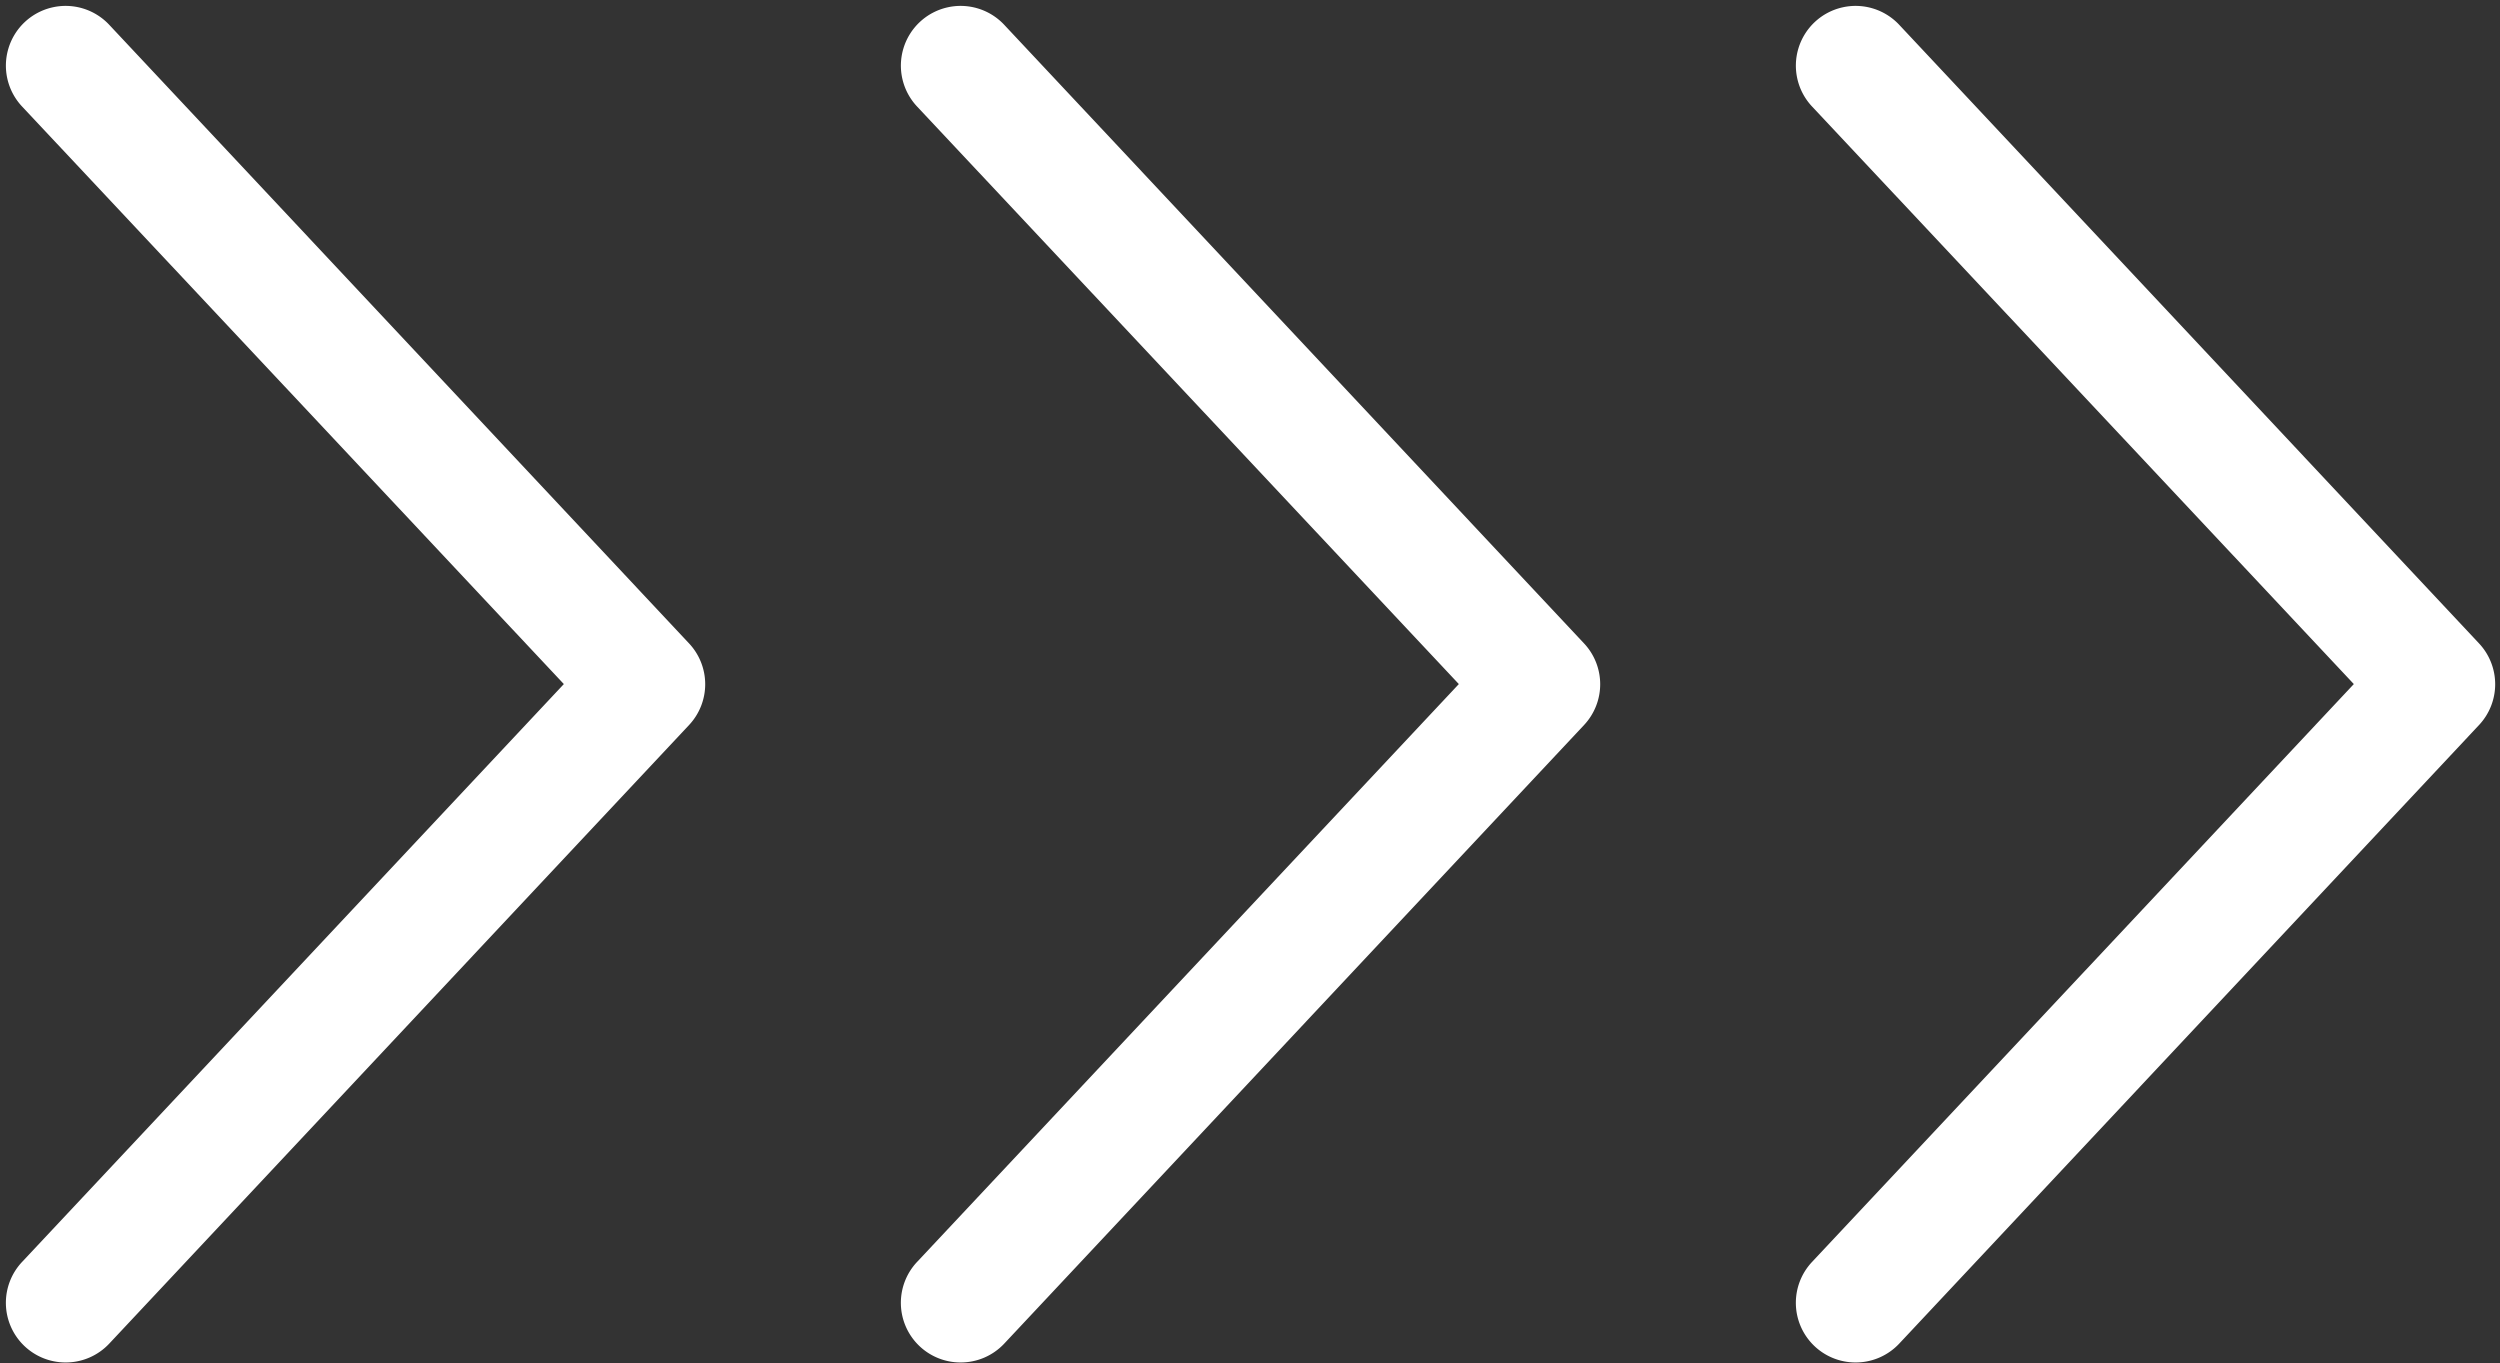
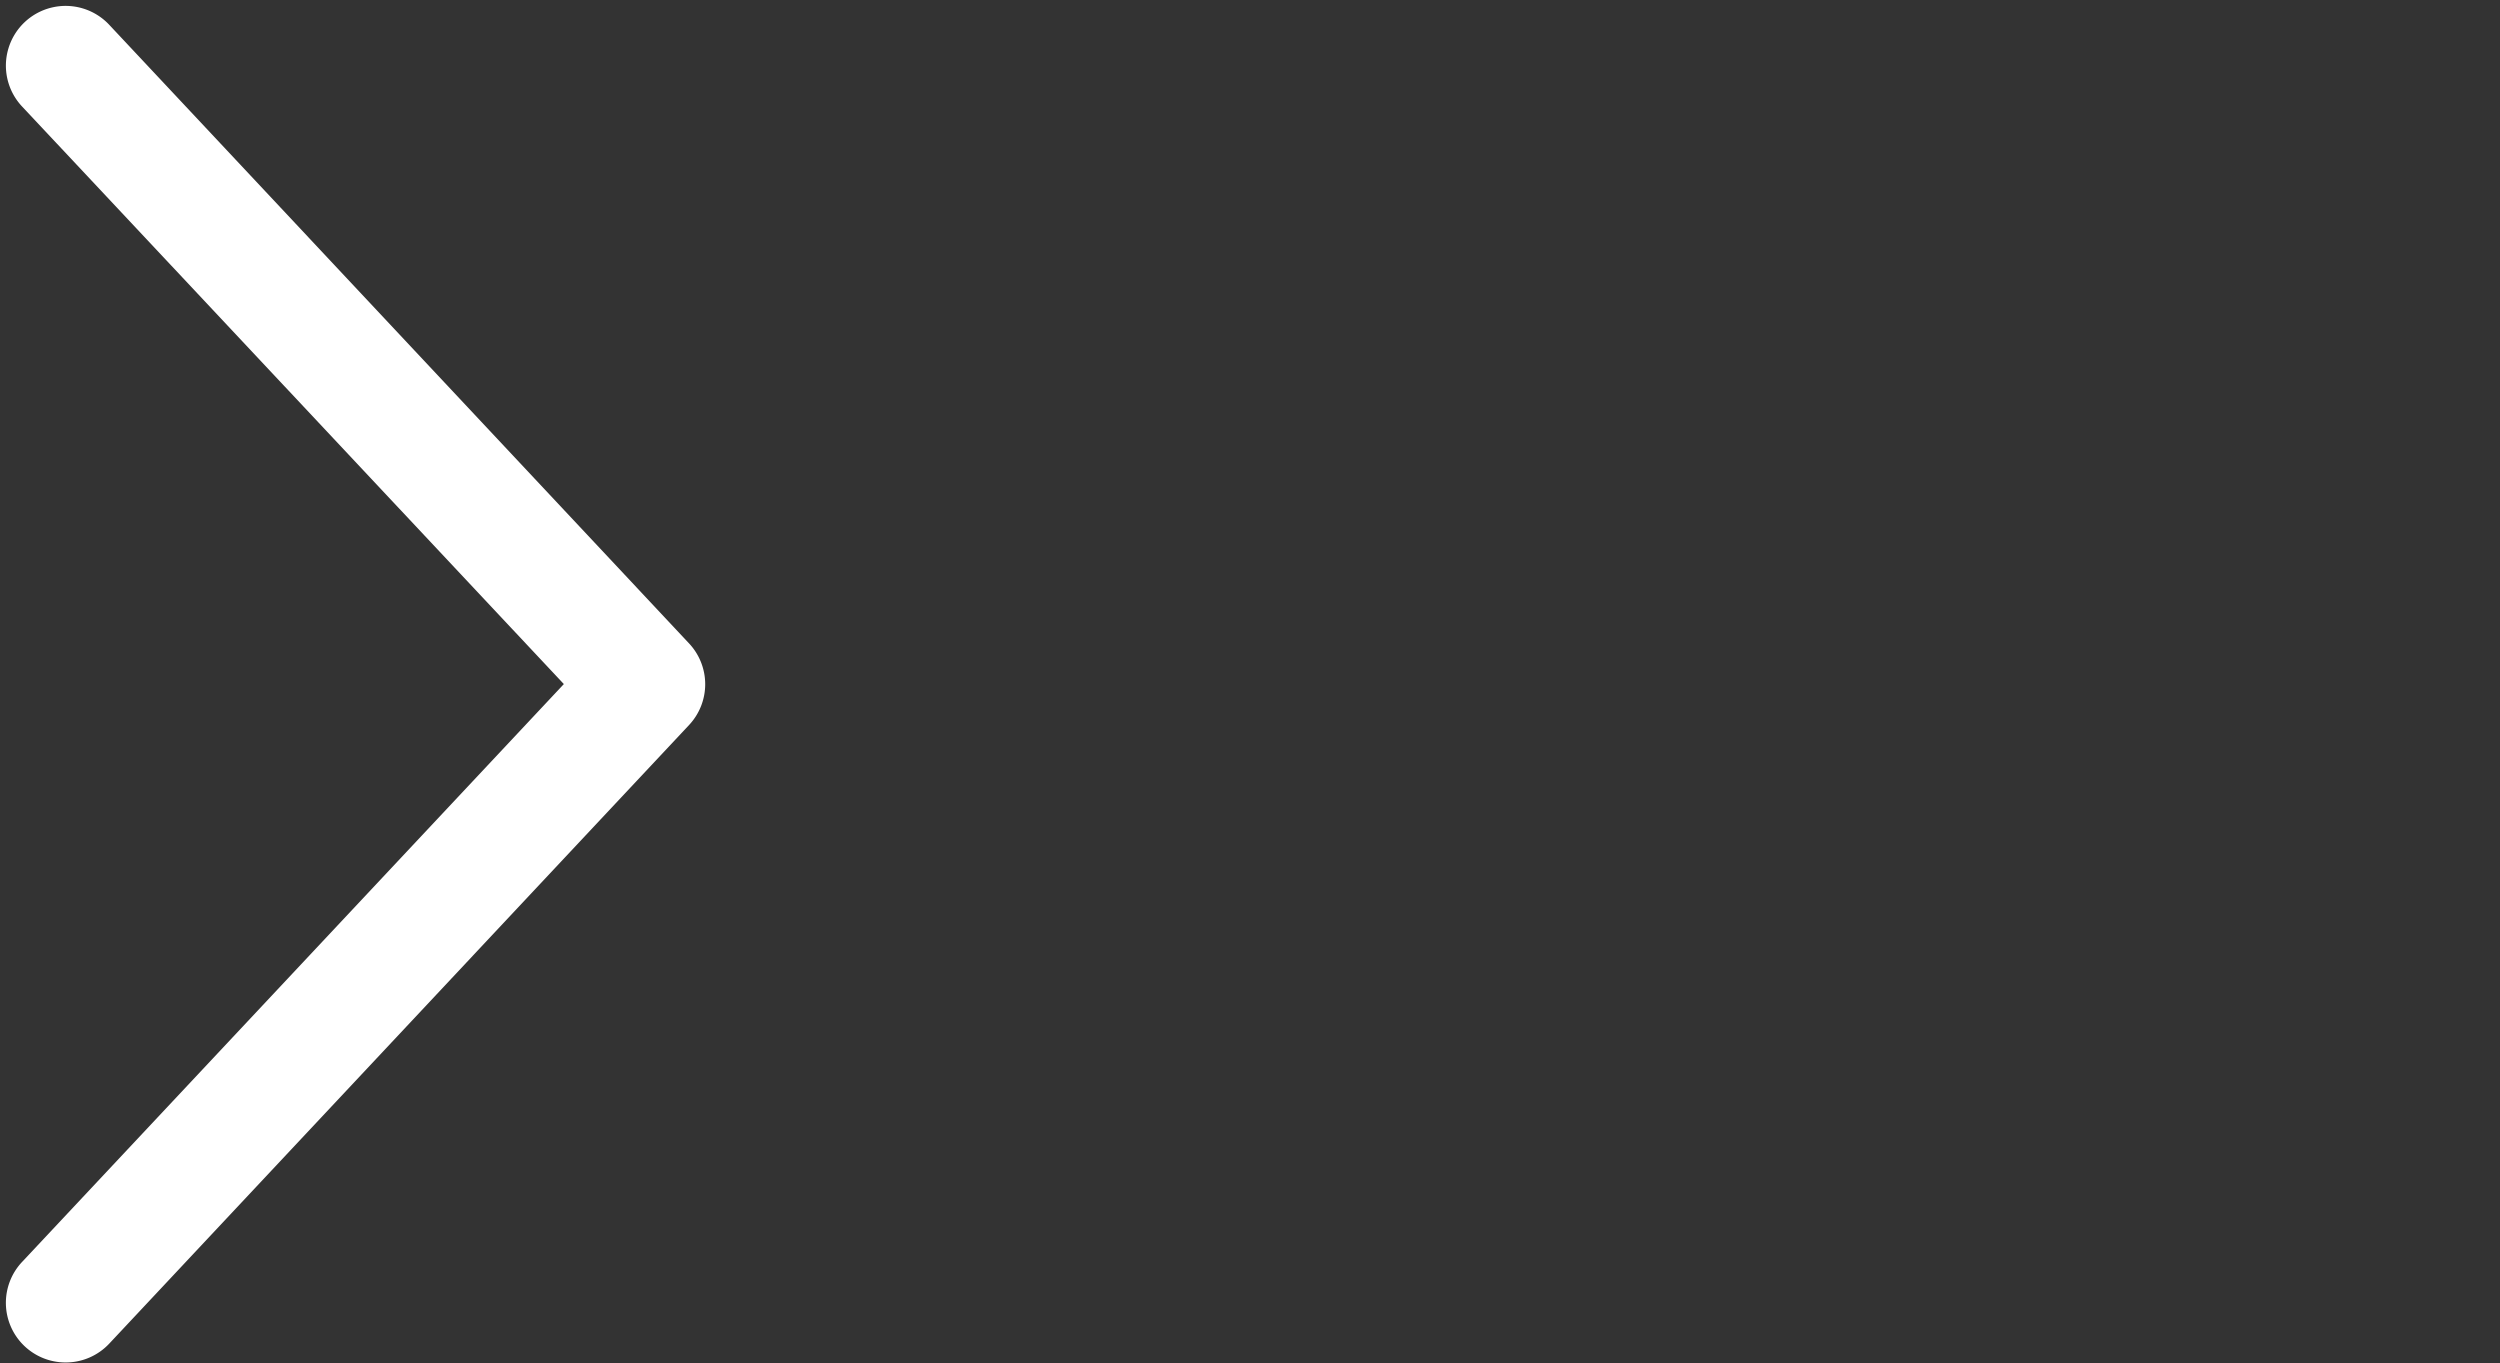
<svg xmlns="http://www.w3.org/2000/svg" fill="#ffffff" height="45.7" preserveAspectRatio="xMidYMid meet" version="1" viewBox="-0.2 -0.2 83.8 45.7" width="83.8" zoomAndPan="magnify">
  <rect x="-0.2" y="-0.2" width="83.8" height="45.7" fill="#333333" stroke="none" />
  <g data-name="Layer 2">
    <g data-name="Layer 1" id="change1_1">
      <path d="M2,45.47A2,2,0,0,1,.54,42.1L18.7,22.73.54,3.37A2,2,0,0,1,3.46.63L22.9,21.37a2,2,0,0,1,0,2.73L3.46,44.84A2,2,0,0,1,2,45.47Z" />
-       <path d="M32,45.47a2,2,0,0,1-1.46-3.37L48.7,22.73,30.54,3.37A2,2,0,0,1,33.46.63L52.9,21.37a2,2,0,0,1,0,2.73L33.46,44.84A2,2,0,0,1,32,45.47Z" />
-       <path d="M62,45.47a2,2,0,0,1-1.46-3.37L78.7,22.73,60.54,3.37A2,2,0,0,1,63.46.63L82.9,21.37a2,2,0,0,1,0,2.73L63.46,44.84A2,2,0,0,1,62,45.47Z" />
    </g>
  </g>
</svg>